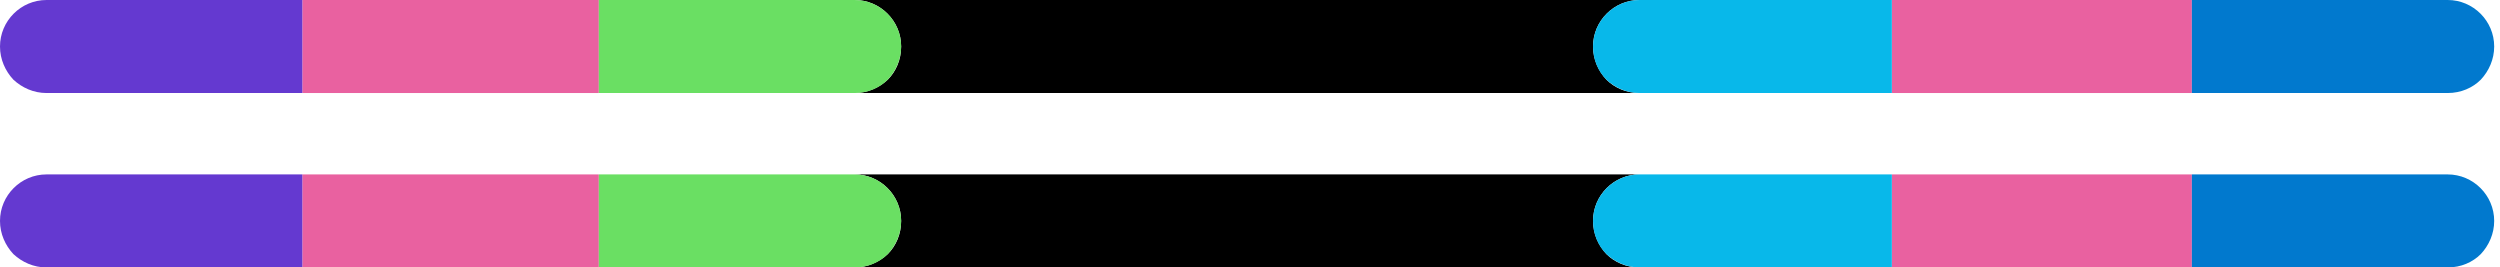
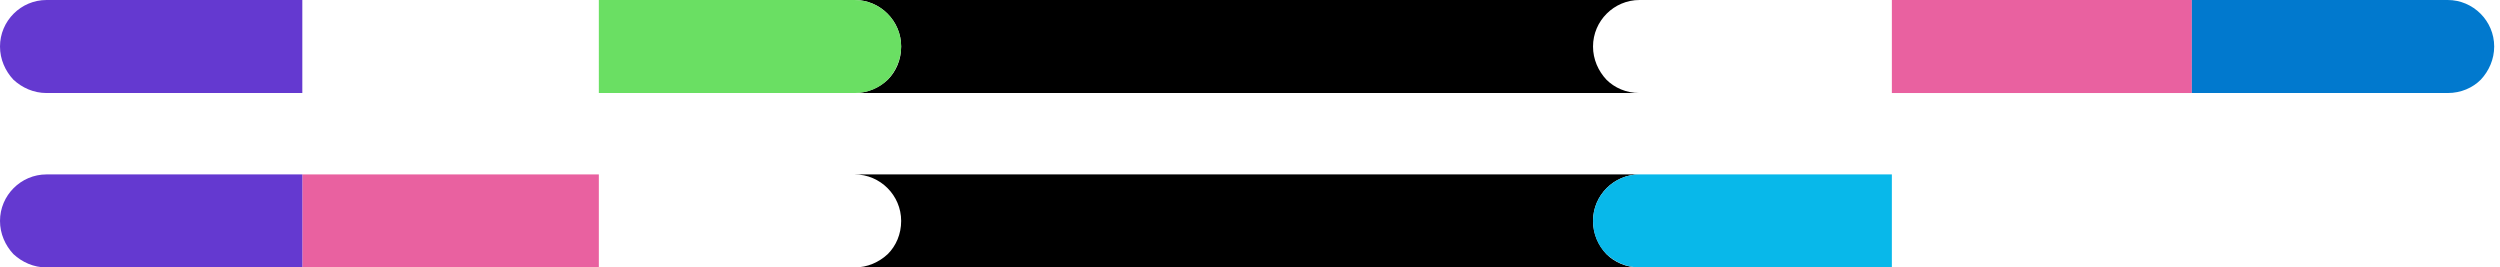
<svg xmlns="http://www.w3.org/2000/svg" id="Layer_1" x="0px" y="0px" viewBox="0 0 430 46" style="enable-background:new 0 0 430 46;" xml:space="preserve">
  <style type="text/css"> .st0{fill:#E961A0;} .st1{fill:#0179CE;} .st2{fill:#6ADF63;} .st3{fill:#08B8EA;} .st4{fill:#6439D0;} </style>
  <g>
    <path d="M276.3,13.7c1.4,1.4,3.4,2.3,5.7,2.3H147c2.2,0,4.2-0.9,5.7-2.3c1.4-1.4,2.3-3.4,2.3-5.7c0-4.4-3.6-8-8-8h135 c-4.4,0-8,3.6-8,8C274,10.2,274.9,12.2,276.3,13.7z" />
    <rect x="325.4" class="st0" width="51.6" height="16" />
-     <rect x="52" class="st0" width="51" height="16" />
    <path class="st1" d="M429,8c0,2.2-0.9,4.2-2.3,5.7c-1.4,1.4-3.4,2.3-5.7,2.3h-44V0h44C425.4,0,429,3.6,429,8z" />
    <path class="st2" d="M155,8c0,2.2-0.9,4.2-2.3,5.7c-1.4,1.4-3.4,2.3-5.7,2.3h-44V0h44C151.4,0,155,3.6,155,8z" />
-     <path class="st3" d="M325.4,0v16H282c-2.2,0-4.2-0.9-5.7-2.3c-1.4-1.4-2.3-3.4-2.3-5.7c0-4.4,3.6-8,8-8H325.4z" />
    <path class="st4" d="M52,0v16H8c-2.2,0-4.2-0.9-5.7-2.3C0.9,12.2,0,10.2,0,8c0-4.4,3.6-8,8-8H52z" />
  </g>
  <g>
    <path d="M276.3,43.7c1.4,1.4,3.4,2.3,5.7,2.3H147c2.2,0,4.2-0.9,5.7-2.3c1.4-1.4,2.3-3.4,2.3-5.7c0-4.4-3.6-8-8-8h135 c-4.4,0-8,3.6-8,8C274,40.2,274.9,42.2,276.3,43.7z" />
-     <rect x="325.4" y="30" class="st0" width="51.6" height="16" />
    <rect x="52" y="30" class="st0" width="51" height="16" />
-     <path class="st1" d="M429,38c0,2.2-0.9,4.2-2.3,5.7c-1.4,1.4-3.4,2.3-5.7,2.3h-44V30h44C425.4,30,429,33.6,429,38z" />
-     <path class="st2" d="M155,38c0,2.2-0.9,4.2-2.3,5.7c-1.4,1.4-3.4,2.3-5.7,2.3h-44V30h44C151.4,30,155,33.6,155,38z" />
    <path class="st3" d="M325.4,30v16H282c-2.2,0-4.2-0.9-5.7-2.3c-1.4-1.4-2.3-3.4-2.3-5.7c0-4.4,3.6-8,8-8H325.4z" />
    <path class="st4" d="M52,30v16H8c-2.2,0-4.2-0.9-5.7-2.3C0.9,42.2,0,40.2,0,38c0-4.4,3.6-8,8-8H52z" />
  </g>
</svg>